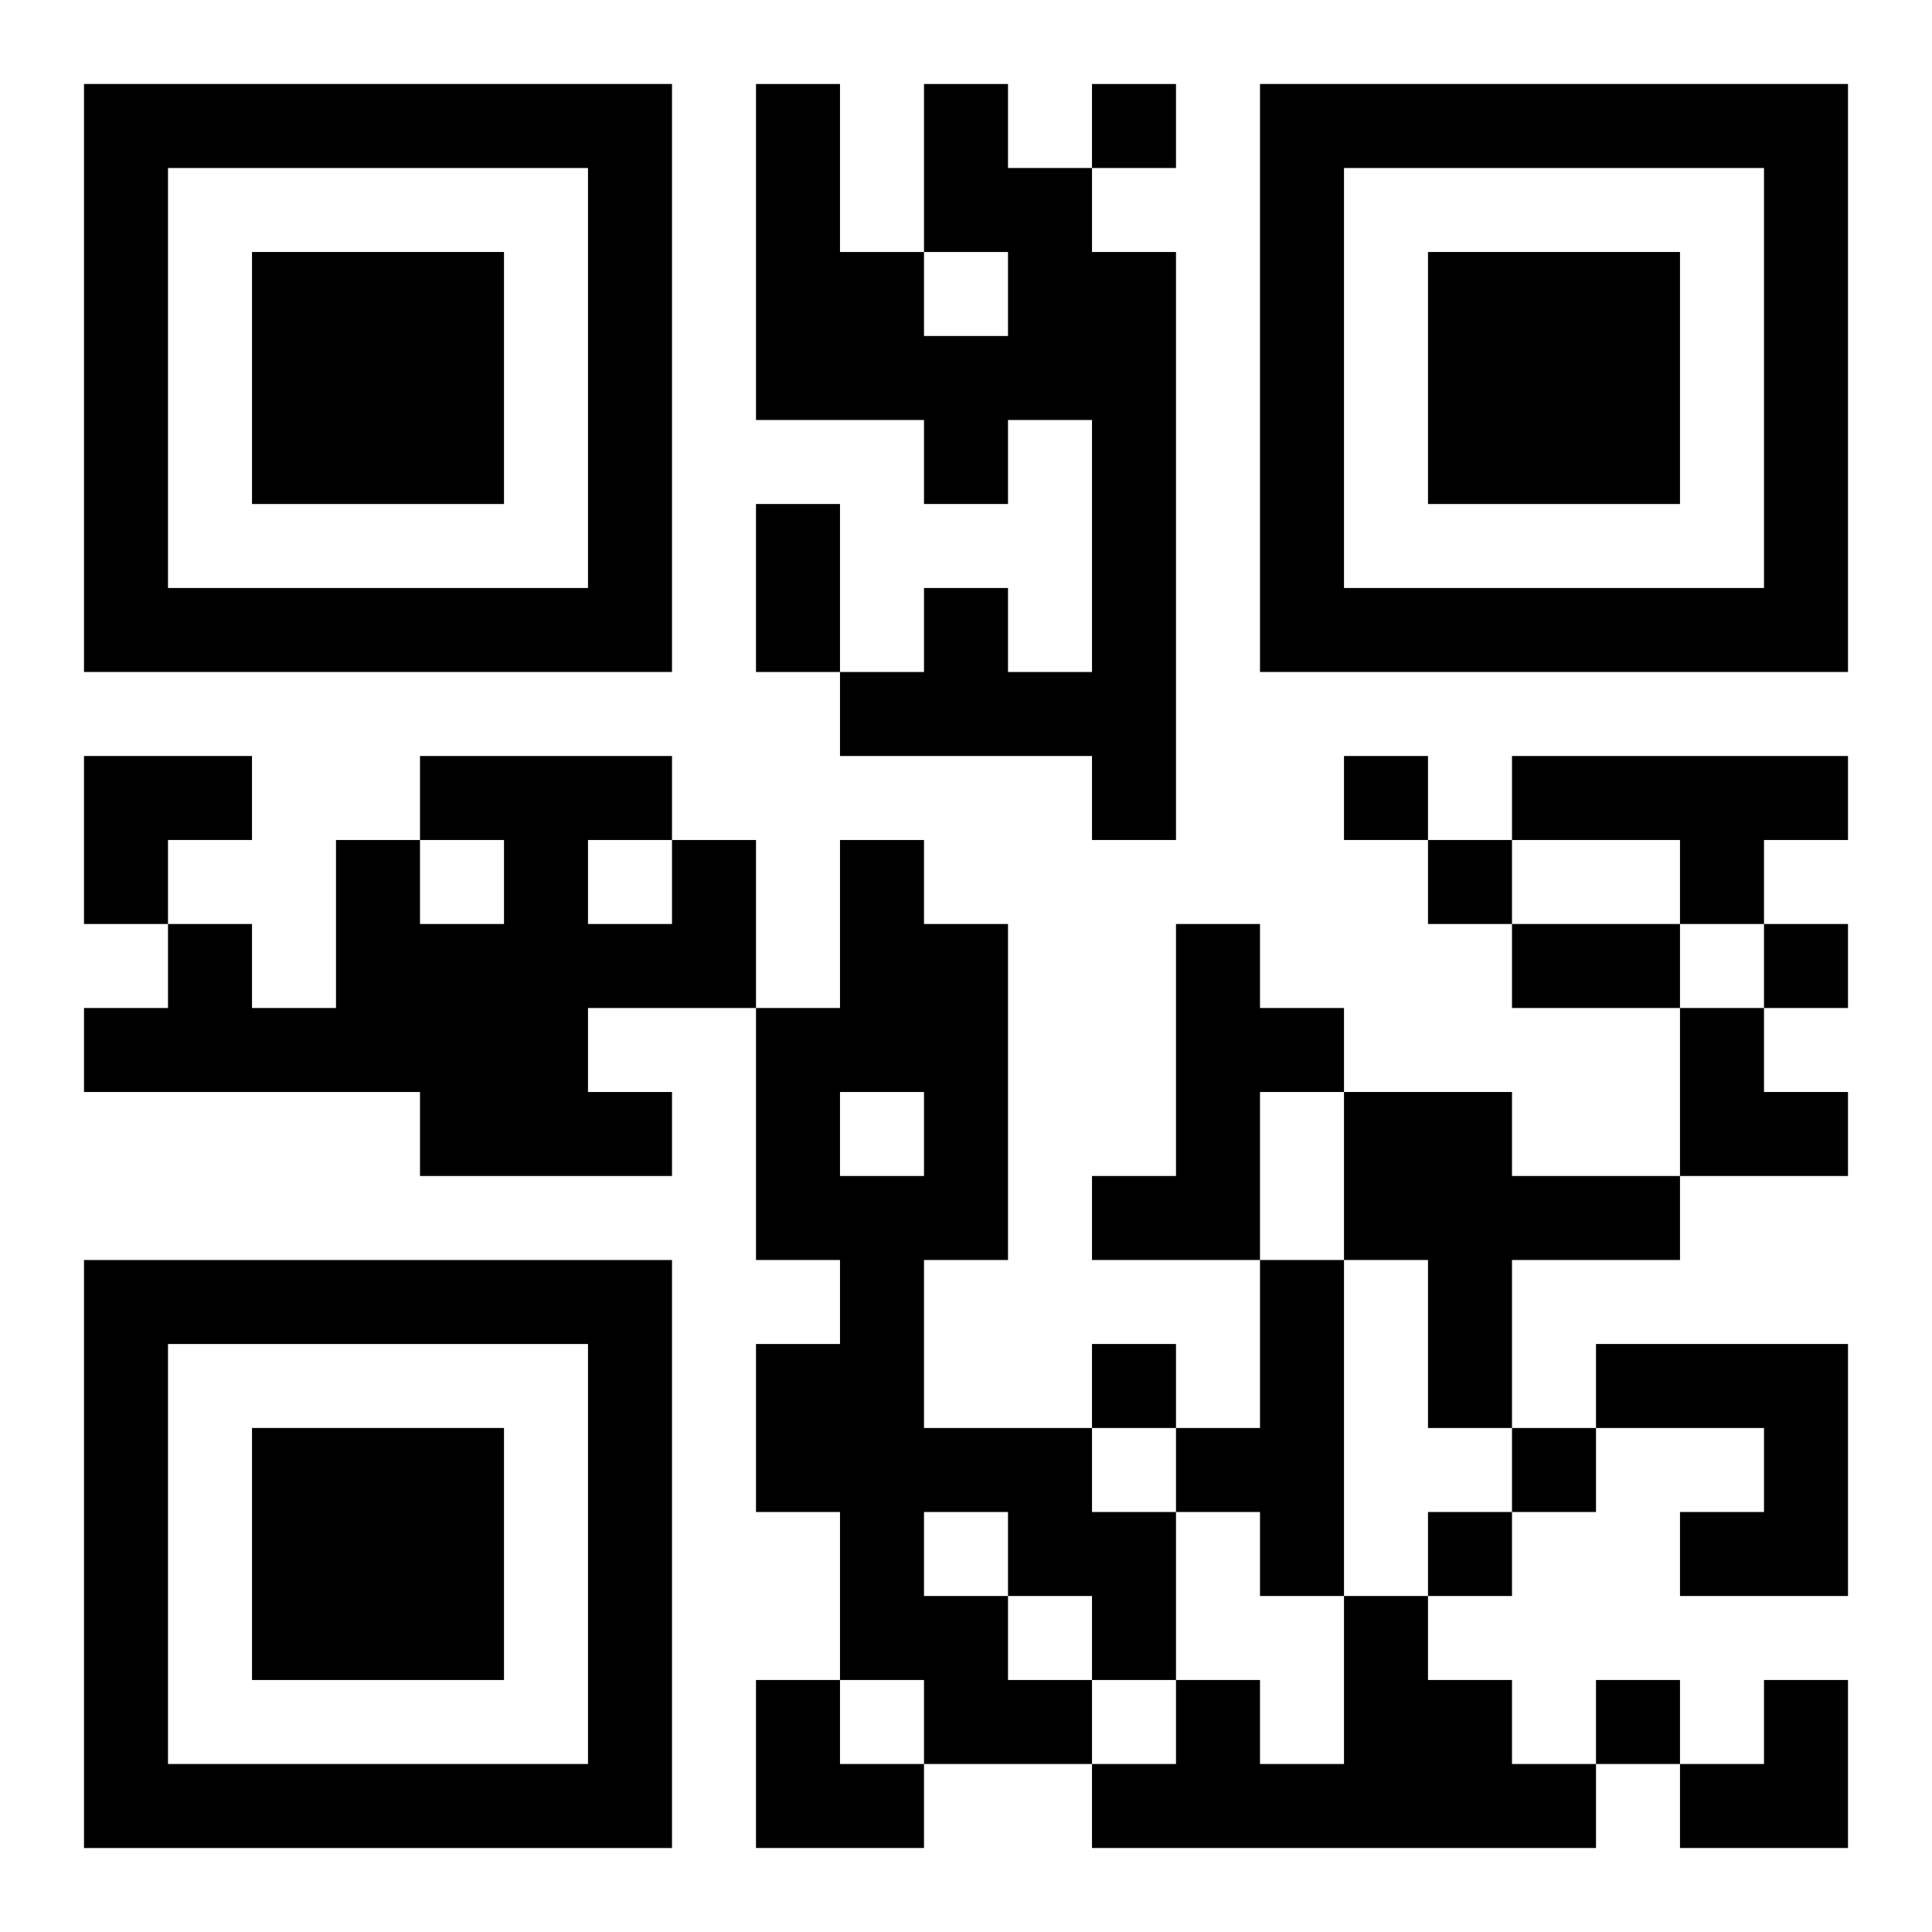
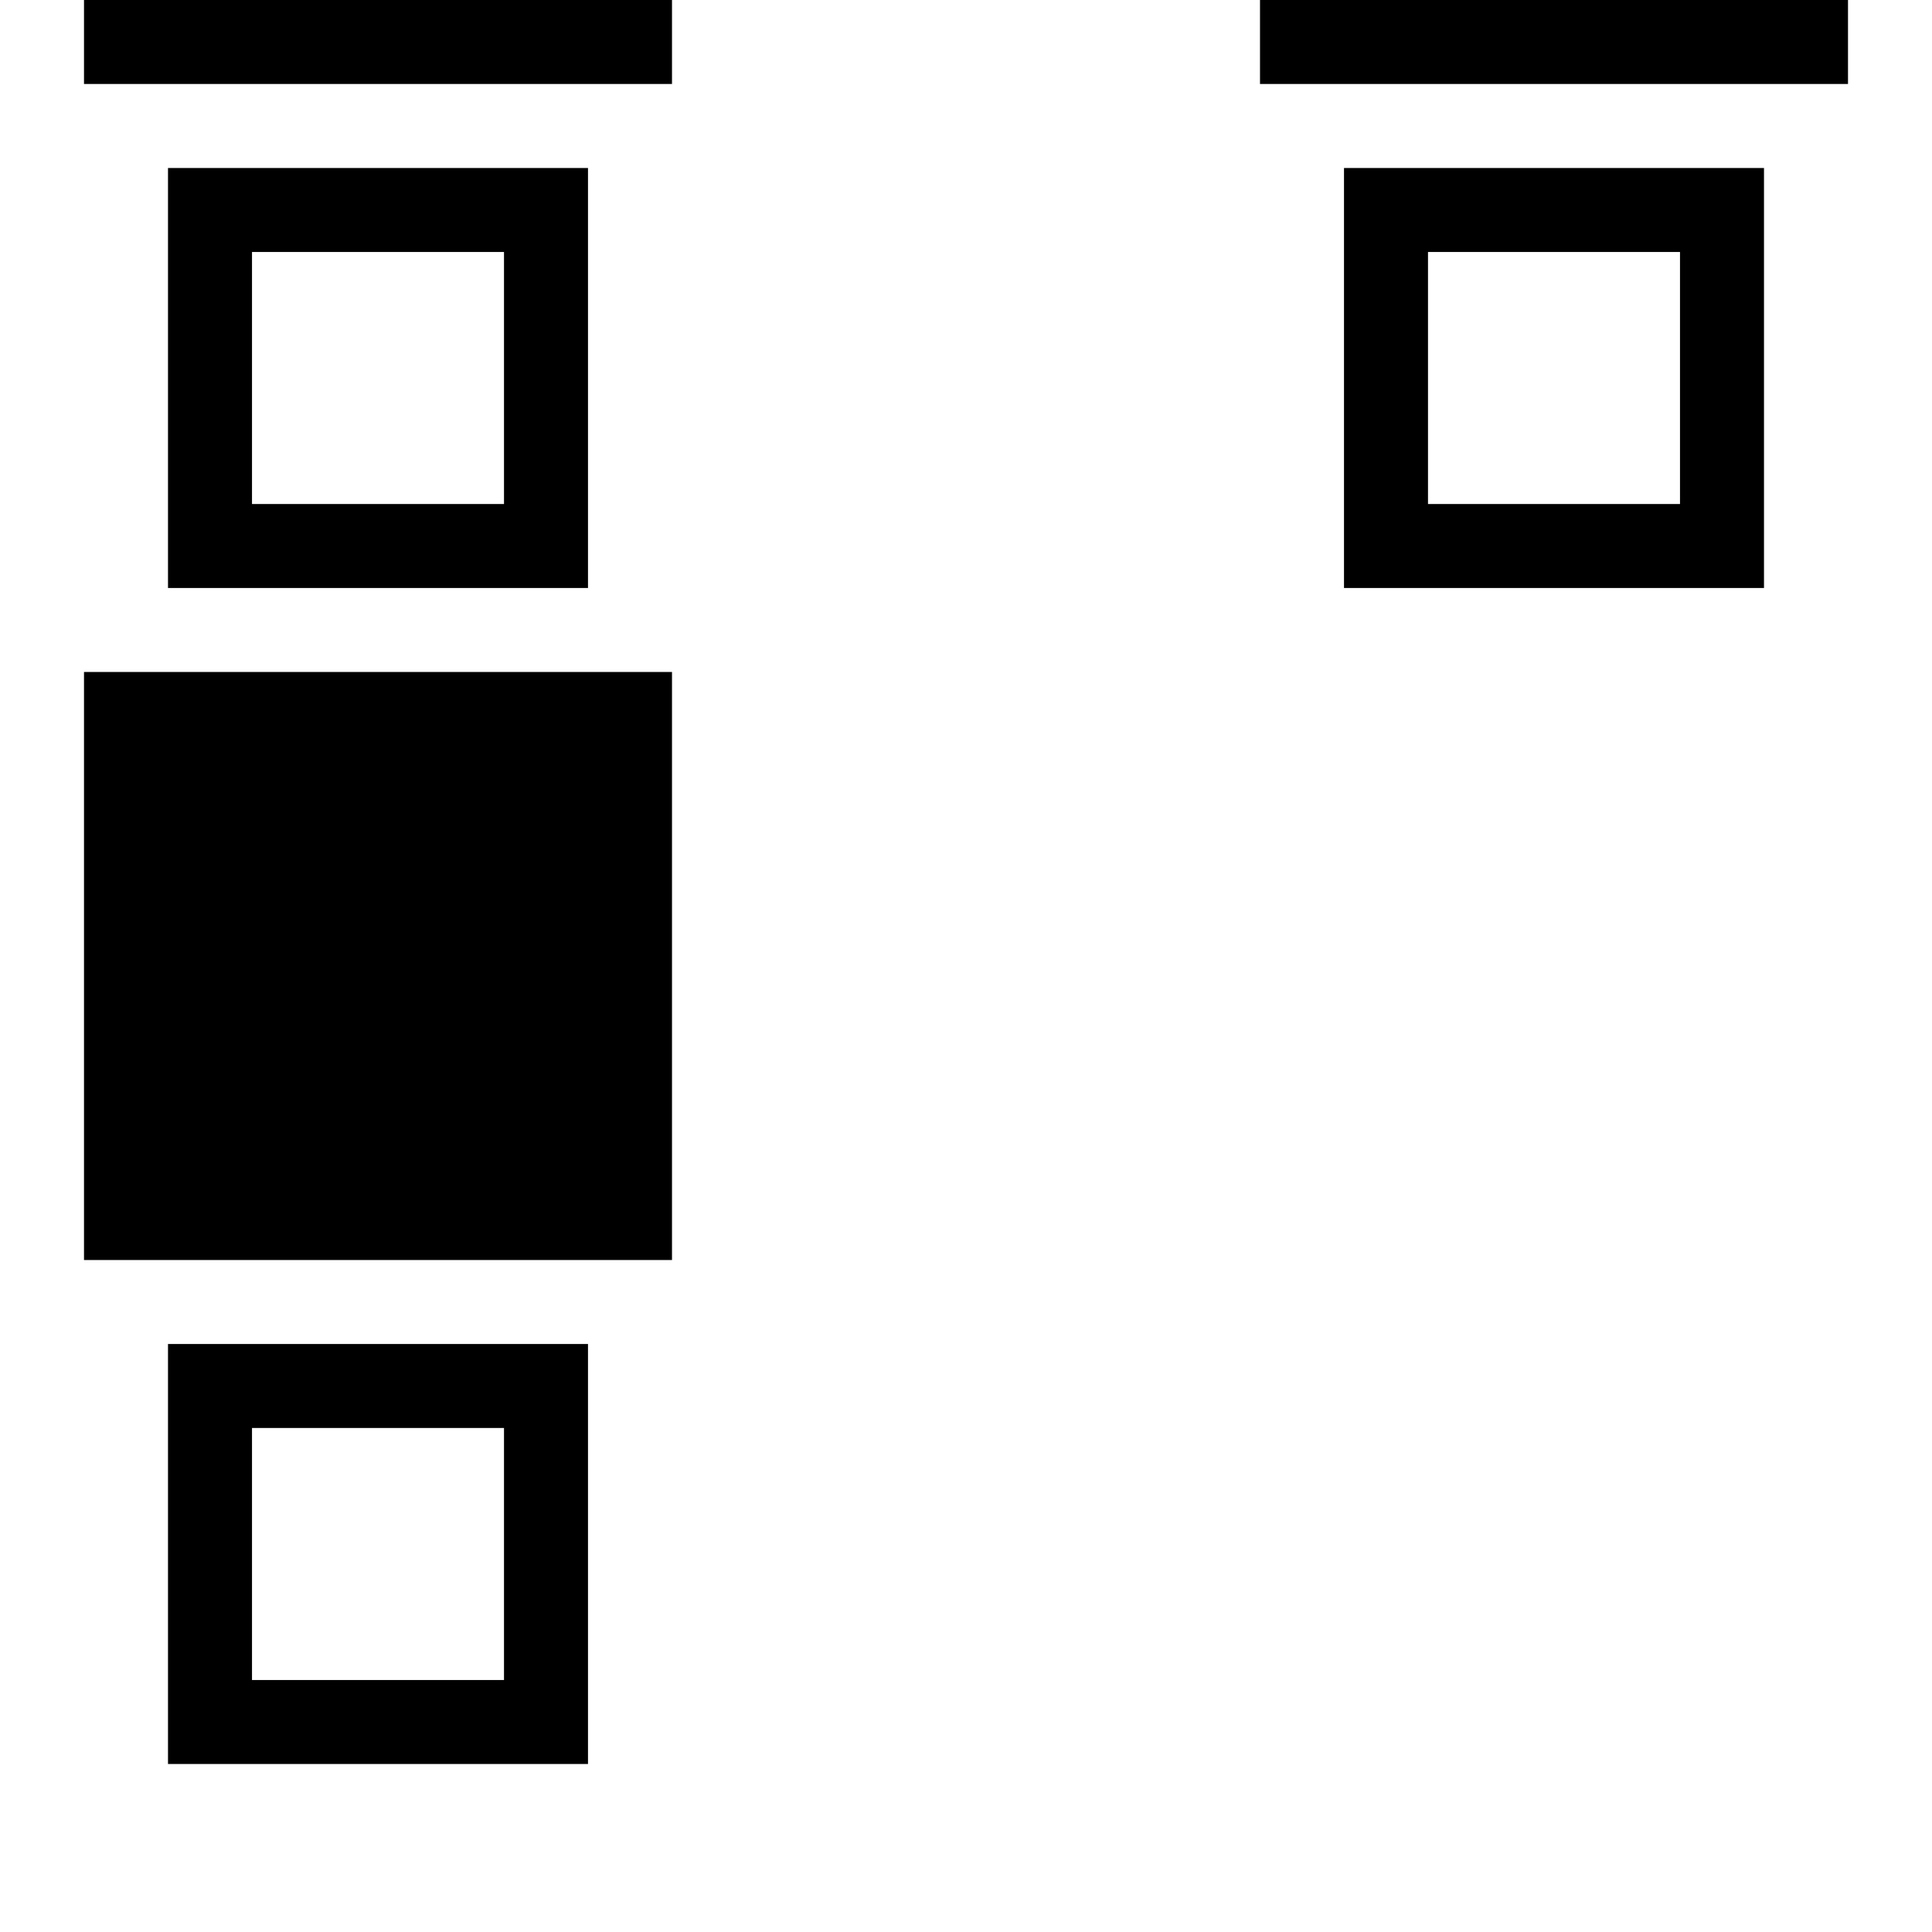
<svg xmlns="http://www.w3.org/2000/svg" xmlns:xlink="http://www.w3.org/1999/xlink" width="250" height="250" baseProfile="full" version="1.1" viewBox="-1 -1 23 23">
  <symbol id="a">
-     <path d="m0 7v7h7v-7h-7zm1 1h5v5h-5v-5zm1 1v3h3v-3h-3z" />
+     <path d="m0 7h7v-7h-7zm1 1h5v5h-5v-5zm1 1v3h3v-3h-3z" />
  </symbol>
  <use y="-7" xlink:href="#a" />
  <use y="7" xlink:href="#a" />
  <use x="14" y="-7" xlink:href="#a" />
-   <path d="m10 0h1v1h1v1h1v7h-1v-1h-3v-1h1v-1h1v1h1v-3h-1v1h-1v-1h-2v-4h1v2h1v1h1v-1h-1v-2m7 8h4v1h-1v1h-1v-1h-2v-1m-10 1h1v2h-2v1h1v1h-3v-1h-4v-1h1v-1h1v1h1v-2h1v1h1v-1h-1v-1h3v1m-1 0v1h1v-1h-1m3 0h1v1h1v4h-1v2h2v1h1v2h-1v1h-2v-1h-1v-2h-1v-2h1v-1h-1v-3h1v-2m0 3v1h1v-1h-1m1 5v1h1v1h1v-1h-1v-1h-1m3-7h1v1h1v1h-1v2h-2v-1h1v-3m2 2h2v1h2v1h-2v2h-1v-2h-1v-2m-1 2h1v4h-1v-1h-1v-1h1v-2m4 1h3v3h-2v-1h1v-1h-2v-1m-3 3h1v1h1v1h1v1h-6v-1h1v-1h1v1h1v-2m-3-18v1h1v-1h-1m3 8v1h1v-1h-1m1 1v1h1v-1h-1m4 1v1h1v-1h-1m-8 5v1h1v-1h-1m5 1v1h1v-1h-1m-1 1v1h1v-1h-1m2 2v1h1v-1h-1m-10-14h1v2h-1v-2m9 5h2v1h-2v-1m-17-2h2v1h-1v1h-1zm19 3h1v1h1v1h-2zm-11 8h1v1h1v1h-2zm11 0m1 0h1v2h-2v-1h1z" />
</svg>